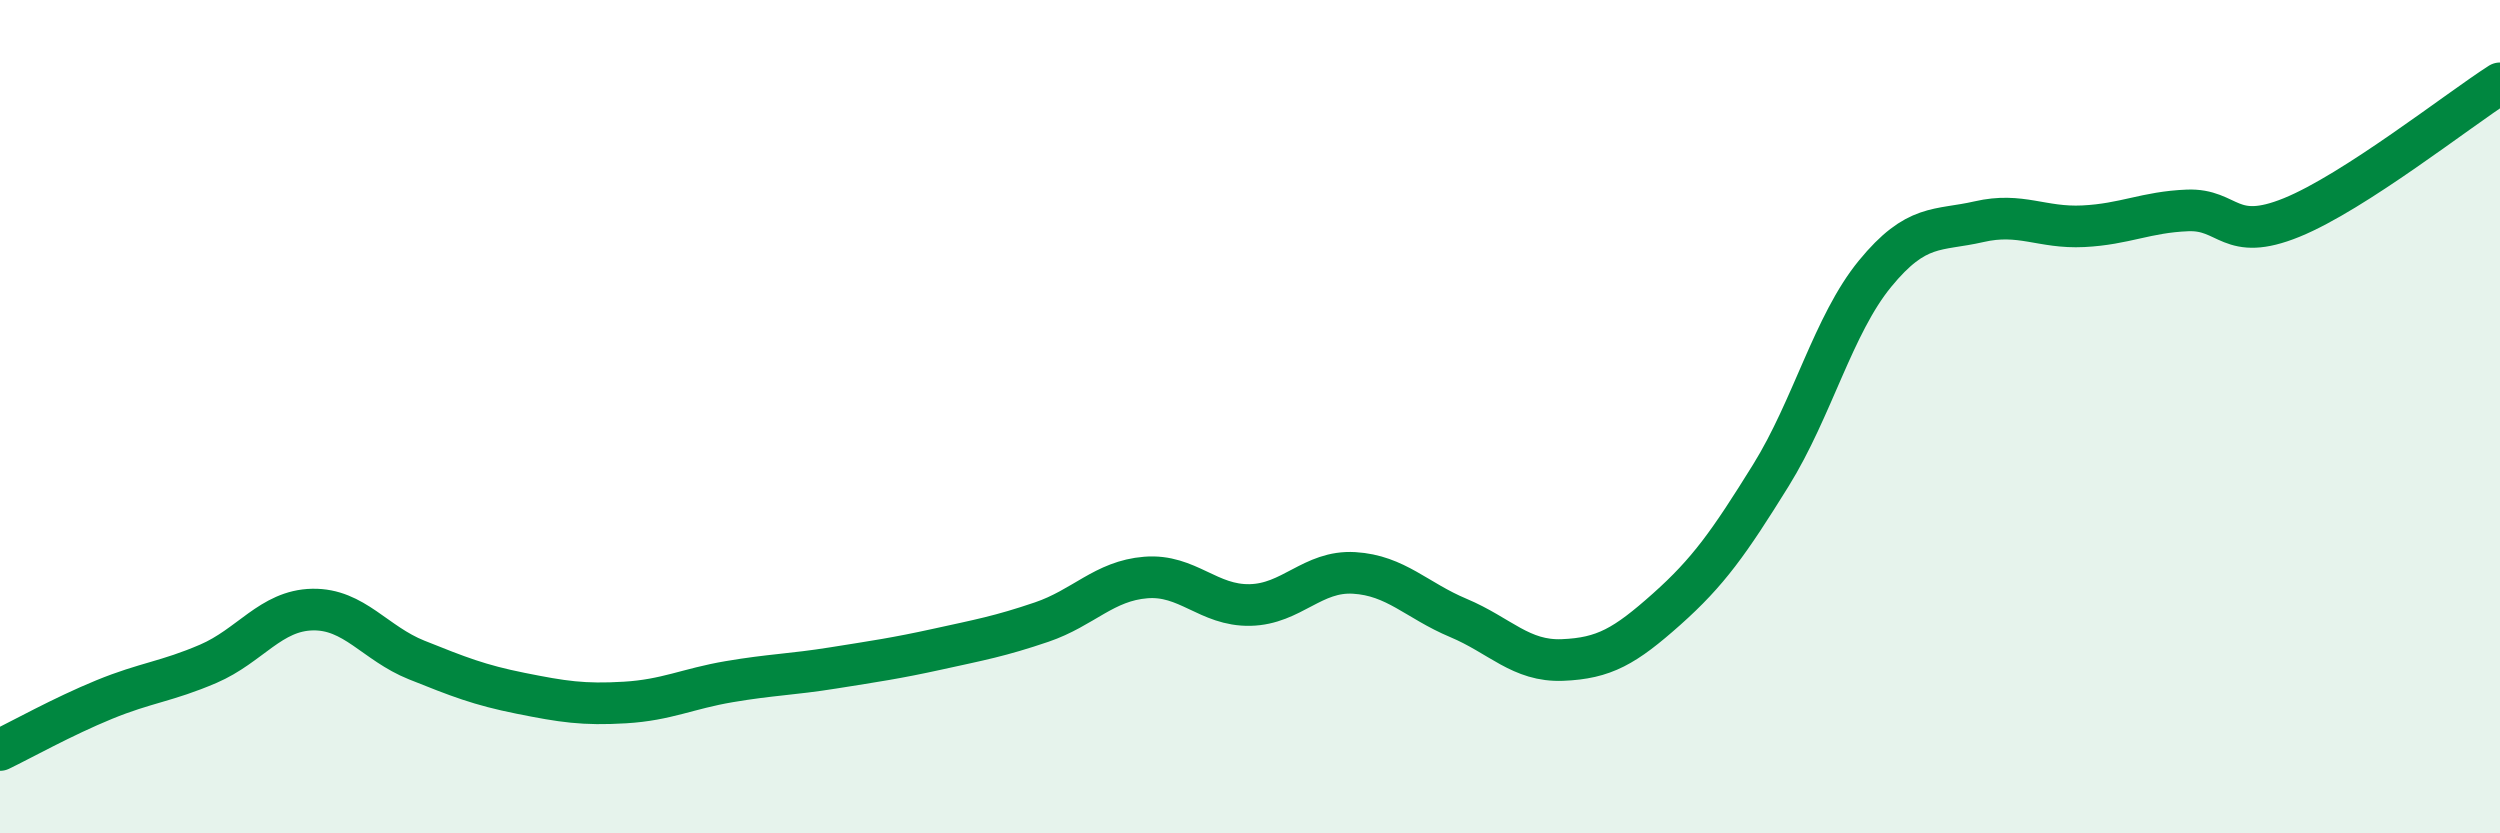
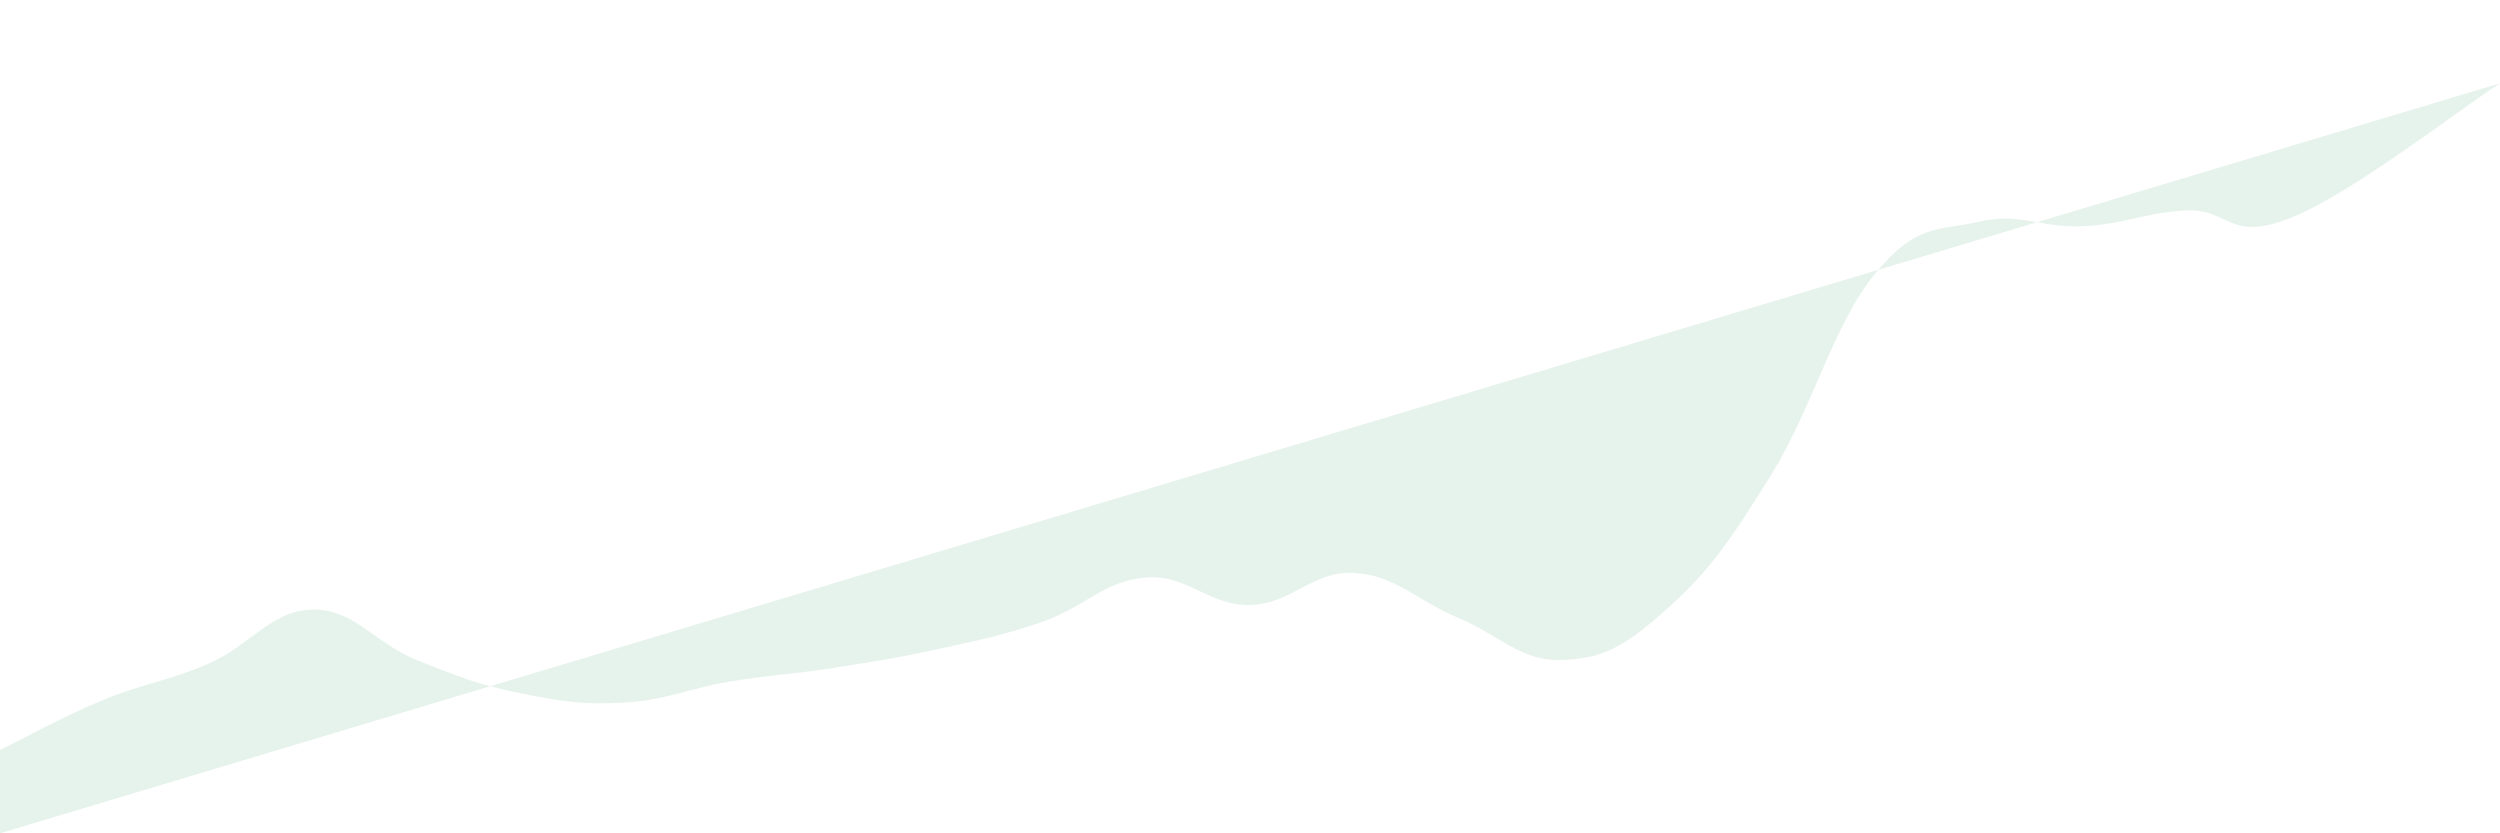
<svg xmlns="http://www.w3.org/2000/svg" width="60" height="20" viewBox="0 0 60 20">
-   <path d="M 0,18 C 0.5,17.76 1.5,17.2 2.5,16.79 C 3.5,16.38 4,16.36 5,15.93 C 6,15.5 6.5,14.65 7.5,14.63 C 8.5,14.61 9,15.44 10,15.84 C 11,16.24 11.5,16.44 12.5,16.64 C 13.5,16.84 14,16.92 15,16.86 C 16,16.8 16.5,16.53 17.5,16.36 C 18.5,16.19 19,16.19 20,16.03 C 21,15.87 21.5,15.8 22.5,15.58 C 23.5,15.36 24,15.27 25,14.93 C 26,14.59 26.5,13.94 27.5,13.86 C 28.5,13.78 29,14.54 30,14.52 C 31,14.5 31.5,13.69 32.5,13.75 C 33.5,13.81 34,14.41 35,14.83 C 36,15.25 36.5,15.88 37.5,15.84 C 38.5,15.8 39,15.51 40,14.62 C 41,13.73 41.5,13.02 42.5,11.41 C 43.5,9.8 44,7.79 45,6.57 C 46,5.35 46.5,5.55 47.5,5.32 C 48.5,5.09 49,5.48 50,5.43 C 51,5.38 51.5,5.09 52.5,5.05 C 53.5,5.01 53.5,5.83 55,5.22 C 56.5,4.61 59,2.64 60,2L60 20L0 20Z" fill="#008740" opacity="0.1" stroke-linecap="round" stroke-linejoin="round" />
-   <path d="M 0,18 C 0.5,17.76 1.5,17.2 2.5,16.79 C 3.5,16.38 4,16.36 5,15.93 C 6,15.5 6.5,14.65 7.5,14.63 C 8.5,14.61 9,15.44 10,15.84 C 11,16.24 11.5,16.44 12.5,16.64 C 13.5,16.84 14,16.92 15,16.86 C 16,16.8 16.5,16.53 17.5,16.36 C 18.5,16.19 19,16.19 20,16.03 C 21,15.87 21.5,15.8 22.5,15.58 C 23.5,15.36 24,15.27 25,14.93 C 26,14.59 26.5,13.94 27.5,13.86 C 28.5,13.78 29,14.54 30,14.52 C 31,14.5 31.5,13.69 32.5,13.75 C 33.5,13.81 34,14.41 35,14.83 C 36,15.25 36.5,15.88 37.5,15.84 C 38.5,15.8 39,15.51 40,14.62 C 41,13.73 41.5,13.02 42.5,11.41 C 43.5,9.8 44,7.79 45,6.57 C 46,5.35 46.5,5.55 47.5,5.32 C 48.5,5.09 49,5.48 50,5.43 C 51,5.38 51.5,5.09 52.5,5.05 C 53.5,5.01 53.5,5.83 55,5.22 C 56.5,4.61 59,2.64 60,2" stroke="#008740" stroke-width="1" fill="none" stroke-linecap="round" stroke-linejoin="round" />
+   <path d="M 0,18 C 0.5,17.76 1.5,17.2 2.5,16.79 C 3.5,16.38 4,16.36 5,15.93 C 6,15.5 6.5,14.65 7.5,14.63 C 8.5,14.61 9,15.44 10,15.84 C 11,16.24 11.5,16.44 12.5,16.64 C 13.5,16.84 14,16.92 15,16.86 C 16,16.8 16.5,16.53 17.5,16.36 C 18.5,16.19 19,16.19 20,16.03 C 21,15.87 21.5,15.8 22.5,15.58 C 23.5,15.36 24,15.27 25,14.93 C 26,14.59 26.5,13.94 27.5,13.86 C 28.5,13.78 29,14.54 30,14.52 C 31,14.5 31.5,13.69 32.5,13.75 C 33.5,13.81 34,14.41 35,14.83 C 36,15.25 36.5,15.88 37.5,15.84 C 38.5,15.8 39,15.51 40,14.62 C 41,13.73 41.5,13.02 42.5,11.41 C 43.5,9.8 44,7.79 45,6.57 C 46,5.35 46.5,5.55 47.5,5.32 C 48.5,5.09 49,5.48 50,5.43 C 51,5.38 51.5,5.09 52.5,5.05 C 53.5,5.01 53.5,5.83 55,5.22 C 56.5,4.61 59,2.64 60,2L0 20Z" fill="#008740" opacity="0.1" stroke-linecap="round" stroke-linejoin="round" />
</svg>